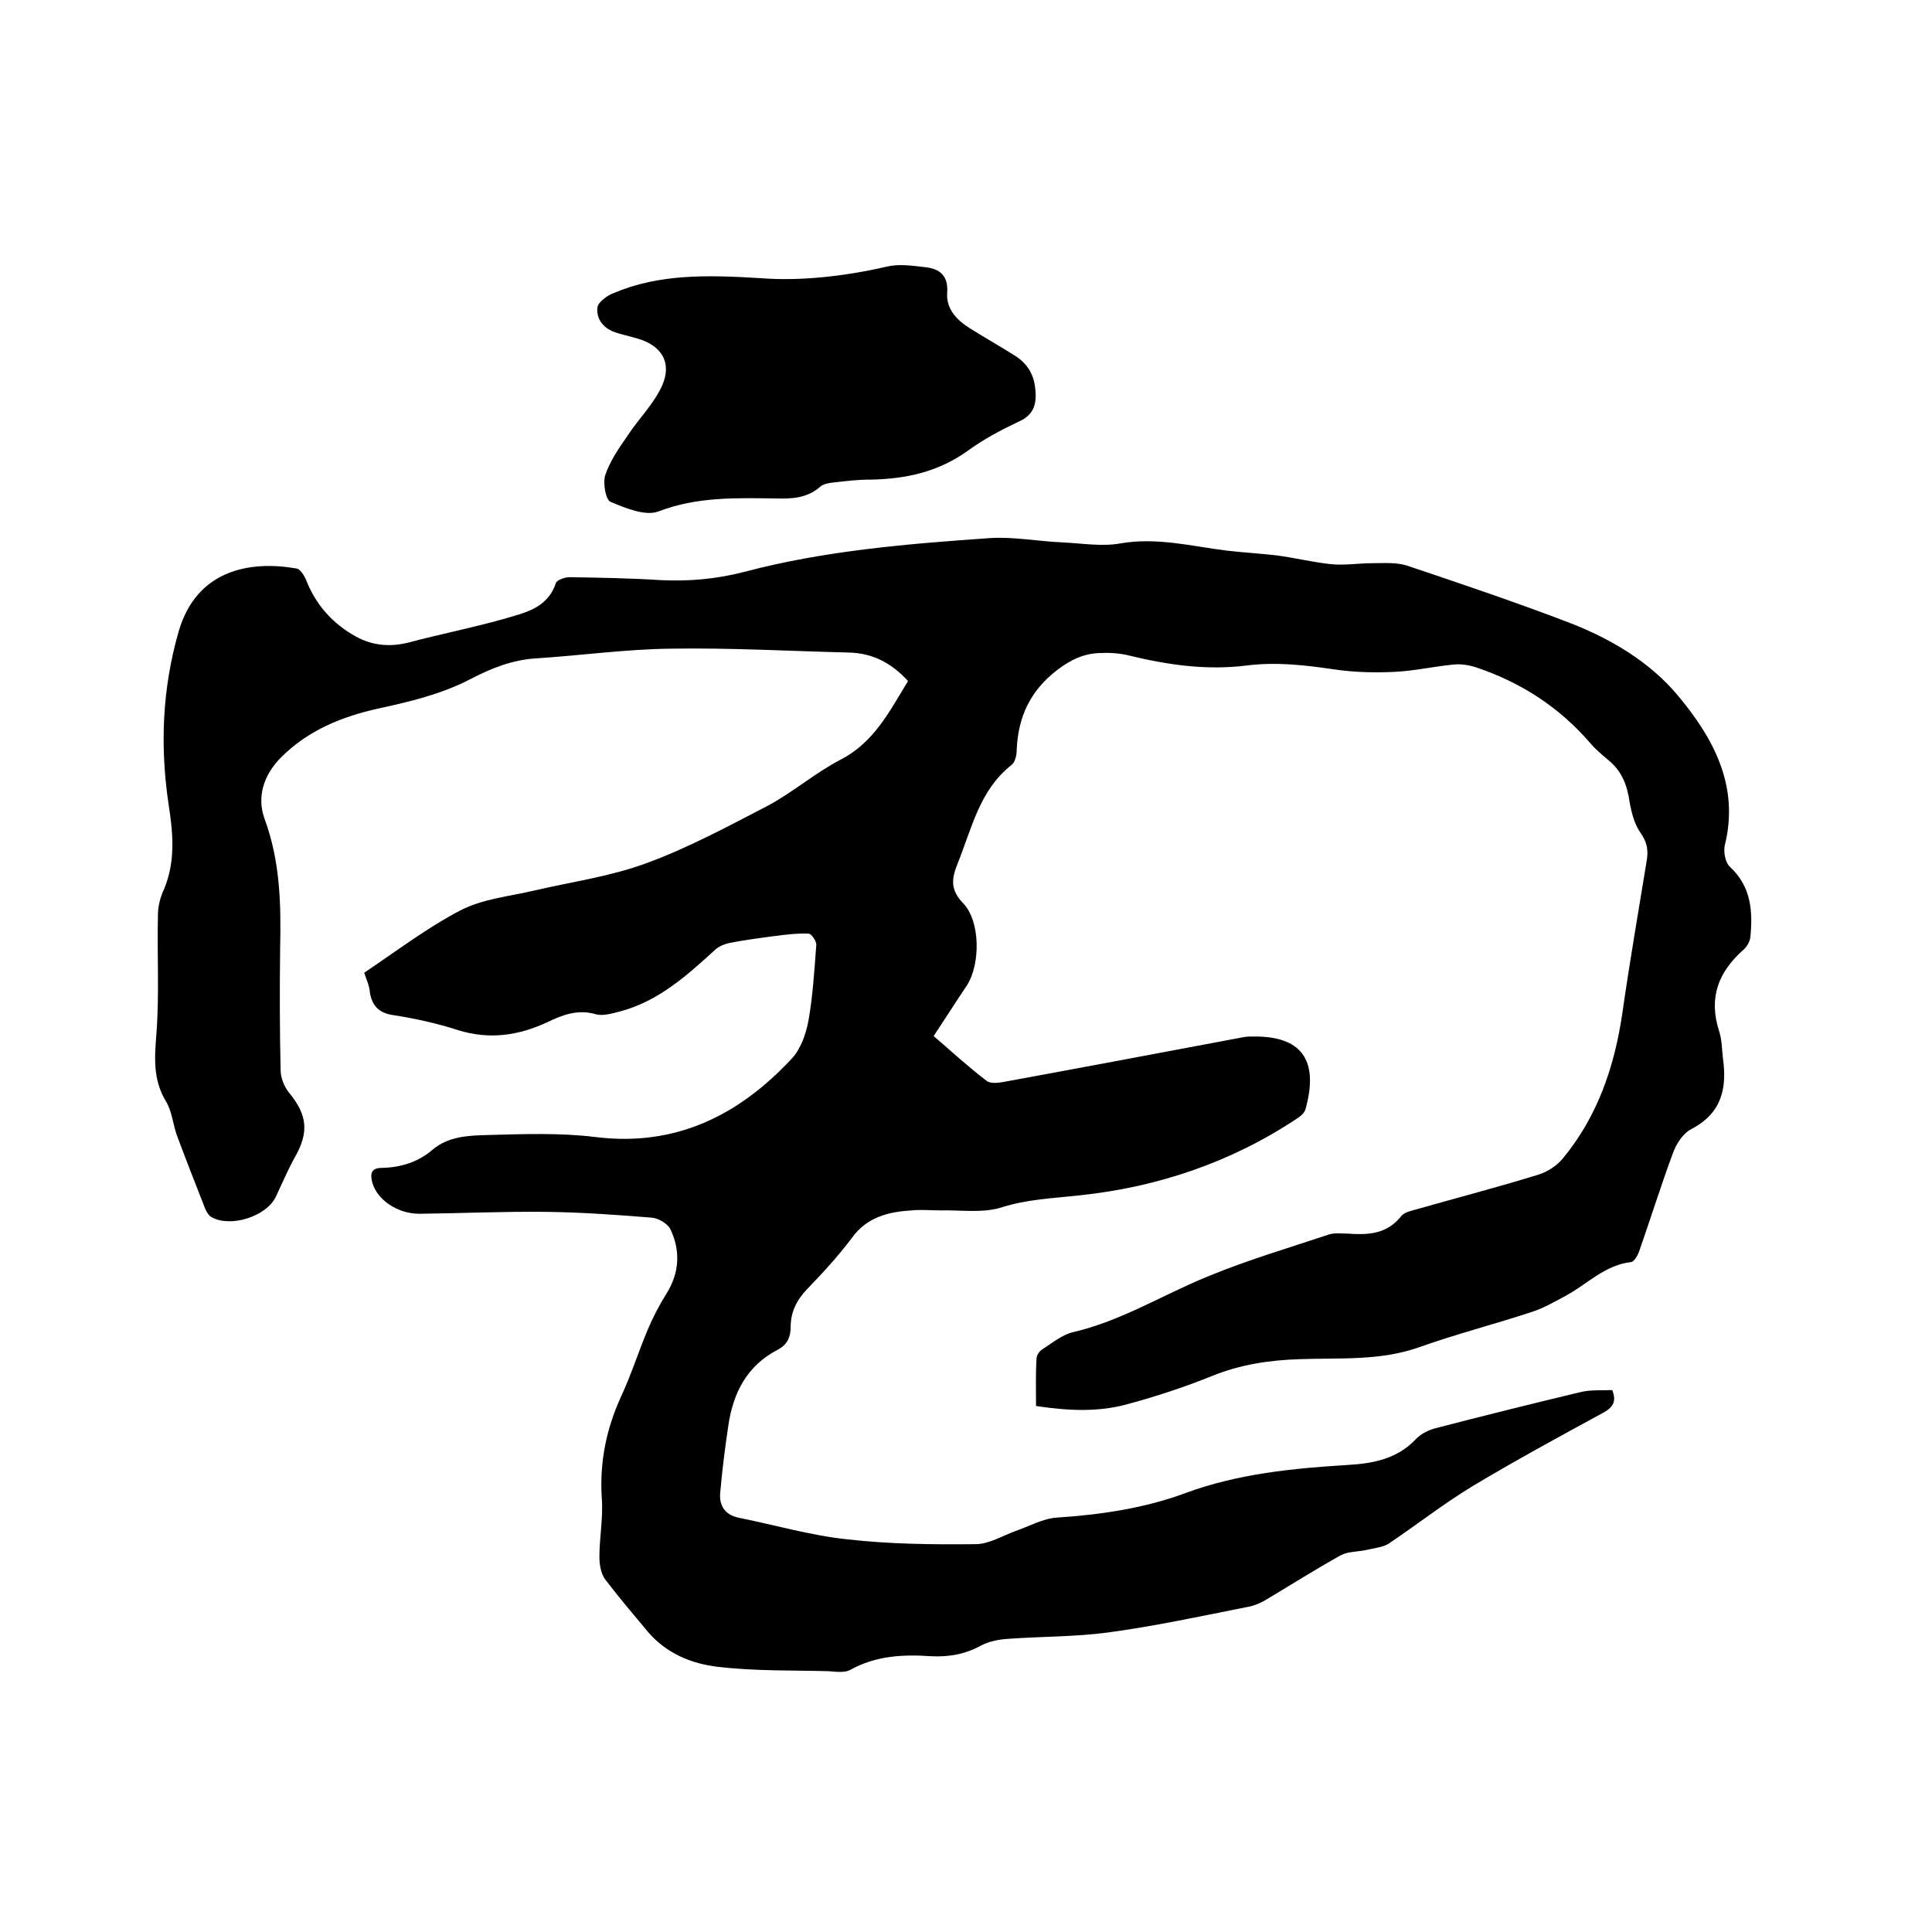
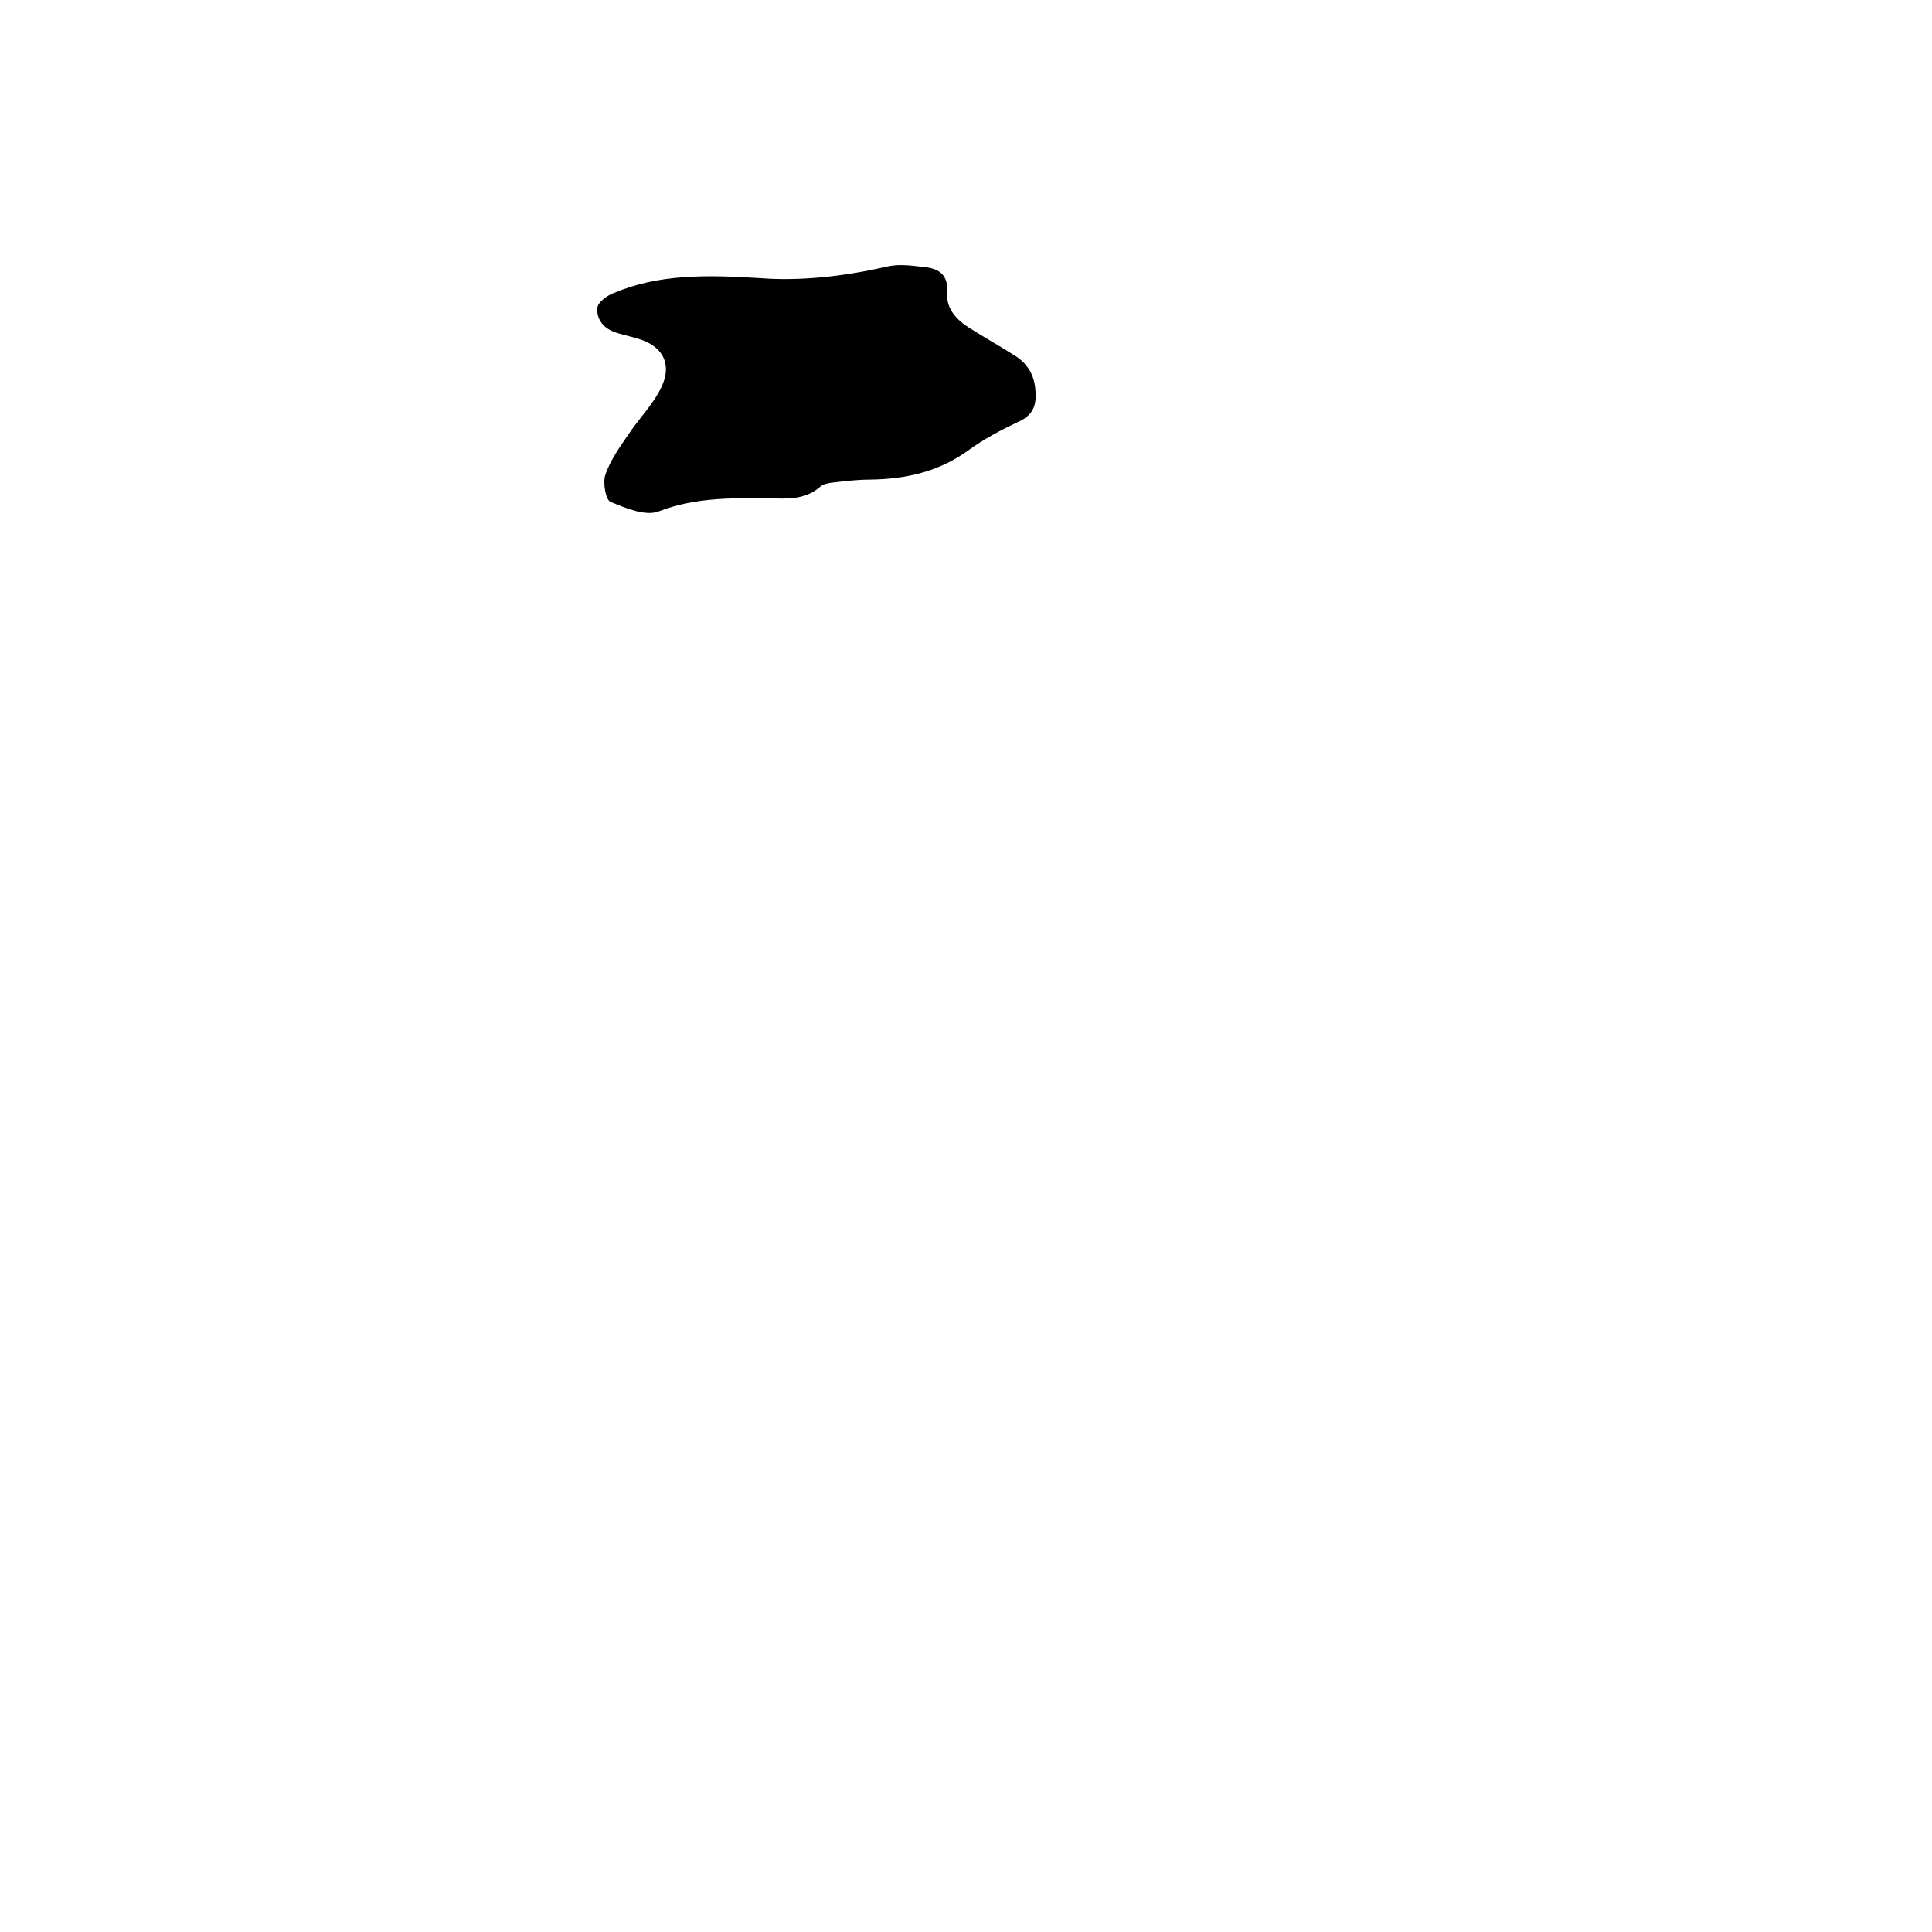
<svg xmlns="http://www.w3.org/2000/svg" enable-background="new 0 0 400 400" viewBox="0 0 400 400">
-   <path d="m75.4 201.4c6.7-4.5 13-9.3 19.9-12.9 4.6-2.4 10.1-2.9 15.2-4.1 7.7-1.8 15.7-2.9 23.1-5.6 8.8-3.2 17.1-7.7 25.4-12 5.2-2.8 9.8-6.8 15-9.5 7-3.6 10.2-10.1 14-16.3-3.4-3.7-7.3-5.8-12.3-5.9-12.3-.3-24.5-1-36.8-.8-9.3.1-18.5 1.4-27.8 2-5 .3-9.3 2-13.9 4.4-5.8 3-12.4 4.6-18.9 6-7.6 1.7-14.5 4.5-20.1 10.1-3.6 3.6-5.1 8.2-3.4 12.8 3.2 8.7 3.4 17.6 3.2 26.6-.1 8.5-.1 16.9.1 25.4 0 1.6.8 3.5 1.8 4.7 3.7 4.5 4.1 8.1 1.2 13.2-1.5 2.7-2.7 5.5-4 8.3-2 4.1-9.4 6.4-13.3 4.2-.6-.3-1-1.1-1.3-1.7-2-5.1-4-10.2-5.9-15.3-.8-2.3-1-4.9-2.2-6.9-2.8-4.6-2.4-9.2-2-14.3.6-8.1.1-16.3.3-24.4 0-1.8.5-3.7 1.3-5.4 2.4-5.8 1.8-11.7.9-17.5-1.8-12.1-1.3-24 2.1-35.8 3.7-12.7 14.7-14.7 24.4-13 .7.1 1.5 1.3 1.9 2.2 2 5.2 5.5 9.2 10.4 11.9 3.5 1.9 7.1 2.2 11 1.2 6.4-1.7 13-3 19.4-4.8 4.3-1.3 9.2-2.1 11-7.5.2-.6 1.8-1.2 2.8-1.2 6.2.1 12.5.2 18.7.6 6 .3 11.7-.2 17.5-1.7 16.6-4.4 33.8-5.8 50.9-7 5-.3 10 .7 15.1.9 4 .2 8.1.9 11.9.2 7.6-1.3 14.7.6 22 1.5 3.5.4 7 .6 10.4 1 3.7.5 7.4 1.4 11.1 1.8 2.9.3 5.8-.2 8.7-.2 2.4 0 4.9-.2 7.1.5 11.3 3.8 22.6 7.6 33.8 11.9 8.5 3.3 16.5 8.1 22.2 14.9 7.3 8.7 12.9 18.7 9.8 31.1-.3 1.4.1 3.6 1.1 4.5 4.4 4.1 4.7 9.2 4.2 14.5-.1.9-.7 2-1.4 2.6-5.2 4.6-7.3 9.9-5.1 16.8.6 1.8.6 3.8.8 5.6.9 6.3-.2 11.5-6.6 14.8-1.7.9-3.1 3.1-3.8 5.1-2.4 6.5-4.5 13.2-6.8 19.8-.3 1-1.1 2.5-1.8 2.6-5.4.6-9 4.5-13.4 6.9-2.4 1.3-4.8 2.7-7.4 3.5-7.6 2.5-15.4 4.5-23 7.2-8.1 2.9-16.5 2.2-24.8 2.5-6.3.2-12.3 1.1-18.2 3.5-5.7 2.3-11.5 4.2-17.4 5.8-6.1 1.7-12.3 1.4-19 .4 0-3.3-.1-6.5.1-9.8 0-.7.6-1.6 1.3-2 2-1.3 4.1-3 6.3-3.5 9.9-2.3 18.5-7.7 27.8-11.5 8.2-3.4 16.7-5.9 25.1-8.7 1.2-.4 2.5-.2 3.8-.2 4.2.3 8.2.2 11.2-3.6.6-.8 2-1.1 3.1-1.4 8.4-2.4 16.9-4.6 25.3-7.2 1.9-.6 3.8-1.8 5.1-3.4 7.2-8.7 10.7-19.1 12.3-30.1 1.5-10.5 3.3-20.9 5-31.3.4-2.2.2-3.9-1.2-5.9-1.3-1.8-1.9-4.2-2.3-6.4-.5-3.5-1.6-6.5-4.5-8.8-1.3-1.1-2.6-2.2-3.7-3.5-6.4-7.4-14.3-12.5-23.5-15.6-1.5-.5-3.3-.8-4.9-.6-4 .4-8 1.3-12 1.5-4.2.2-8.4.1-12.5-.5-6.1-.9-12.1-1.6-18.3-.8-8.1 1-16-.1-23.9-2-1.9-.5-4-.7-6-.6-3.5 0-6.3 1.3-9.2 3.5-5.6 4.3-8.1 9.7-8.4 16.5 0 1.1-.3 2.6-1.1 3.2-6.6 5.2-8.2 13.1-11.1 20.3-1.3 3.2-1.6 5.5 1.1 8.3 3.6 3.7 3.6 12.6.8 17-2.3 3.4-4.5 6.9-6.9 10.5 3.7 3.2 7.2 6.4 11 9.3.8.6 2.4.4 3.5.2 16.4-3 32.8-6.1 49.3-9.2.8-.2 1.7-.2 2.5-.2 10.9-.1 13.2 6 10.7 15-.2.8-1 1.5-1.8 2-13.7 9.1-28.9 14.2-45.1 15.9-5.5.6-10.8.8-16.1 2.5-3.9 1.2-8.4.5-12.6.6-2 0-4-.2-6 0-4.8.3-9.3 1.4-12.4 5.8-2.8 3.7-6 7.2-9.2 10.5-2.2 2.3-3.4 4.8-3.4 7.8 0 2.1-.7 3.7-2.6 4.7-6.4 3.3-9.3 8.9-10.3 15.7-.7 4.7-1.3 9.4-1.7 14.1-.2 2.5 1 4.4 3.7 5 7.5 1.5 15 3.7 22.6 4.5 8.8 1 17.7 1.1 26.6 1 2.7 0 5.5-1.7 8.2-2.7 2.9-1 5.7-2.6 8.6-2.8 9.1-.6 18.1-1.9 26.7-5.1 10.9-4 22.2-5.1 33.6-5.8 5.3-.3 10.2-1.3 14-5.3 1-1.1 2.6-1.9 4.1-2.3 10-2.6 20.1-5.1 30.1-7.5 2.1-.5 4.4-.3 6.5-.4.9 2.3.2 3.5-1.7 4.6-9.2 5-18.4 10-27.4 15.4-5.9 3.6-11.4 7.9-17.2 11.8-1.3.8-3 .9-4.6 1.3-1.8.4-3.8.3-5.3 1.1-5.4 3-10.6 6.3-15.8 9.4-1.1.6-2.3 1.1-3.5 1.3-9.6 1.9-19.3 4-29 5.3-6.8.9-13.7.8-20.5 1.3-1.9.1-4 .5-5.7 1.4-3.3 1.8-6.7 2.4-10.4 2.2-5.7-.4-11.4-.1-16.6 2.8-1.2.7-3.1.4-4.6.3-7.6-.2-15.3 0-22.8-.9-5.5-.6-10.8-2.8-14.6-7.3-3-3.6-6-7.1-8.8-10.8-.9-1.2-1.2-3.1-1.2-4.7 0-4 .8-8 .5-12-.5-7.5.9-14.4 4-21.2 2.1-4.5 3.6-9.3 5.5-13.8 1.1-2.6 2.4-5.1 3.9-7.5 2.7-4.3 2.9-8.9.8-13.3-.6-1.2-2.5-2.3-3.9-2.4-7.3-.6-14.5-1.1-21.8-1.2-8.8-.1-17.6.3-26.3.4-4.5 0-8.7-2.9-9.7-6.4-.5-1.9-.3-3.1 2-3.1 3.9-.1 7.5-1.2 10.5-3.8 3.2-2.7 7.3-2.9 11.1-3 7.5-.2 15.1-.5 22.5.4 16.7 2.1 29.8-4.5 40.7-16.2 1.9-2 3-5.2 3.5-8 .9-5.1 1.2-10.3 1.6-15.5.1-.8-1-2.4-1.6-2.4-2.3-.1-4.7.2-7 .5-3.1.4-6.1.8-9.2 1.4-1.1.2-2.3.7-3.1 1.4-5.9 5.4-11.8 10.7-19.7 12.8-1.6.4-3.5 1-5 .6-3.7-1.1-6.9.1-10 1.6-6 2.8-12 3.7-18.5 1.7-4.3-1.4-8.8-2.4-13.3-3.1-3-.4-4.5-1.8-5-4.6-.1-1.5-.7-2.7-1.2-4.2z" />
  <path d="m157.6 57.6c7.8.6 16.9-.3 26-2.4 2.5-.6 5.2-.2 7.8.1 3.1.3 5 1.7 4.7 5.4-.2 3.2 1.9 5.5 4.6 7.2 3 1.9 6.2 3.7 9.2 5.6 2.5 1.5 4 3.6 4.4 6.6.4 3.2 0 5.7-3.4 7.2-3.6 1.7-7.2 3.6-10.5 6-6.1 4.4-12.9 5.9-20.3 6-2.5 0-5.1.3-7.6.6-.9.1-2 .3-2.6.8-2.7 2.4-5.8 2.6-9.2 2.5-8.2-.1-16.4-.4-24.4 2.7-2.7 1-6.8-.7-9.9-2-1-.4-1.6-3.9-1.1-5.5 1-3 2.9-5.7 4.7-8.3 2.3-3.5 5.4-6.5 7.1-10.3 2.1-4.8-.2-8.3-5.1-9.7-1.6-.5-3.3-.8-4.9-1.4-2.4-.9-3.7-2.9-3.4-5.1.2-1.1 2-2.4 3.3-2.9 9.4-4 19.3-3.8 30.6-3.1z" />
</svg>